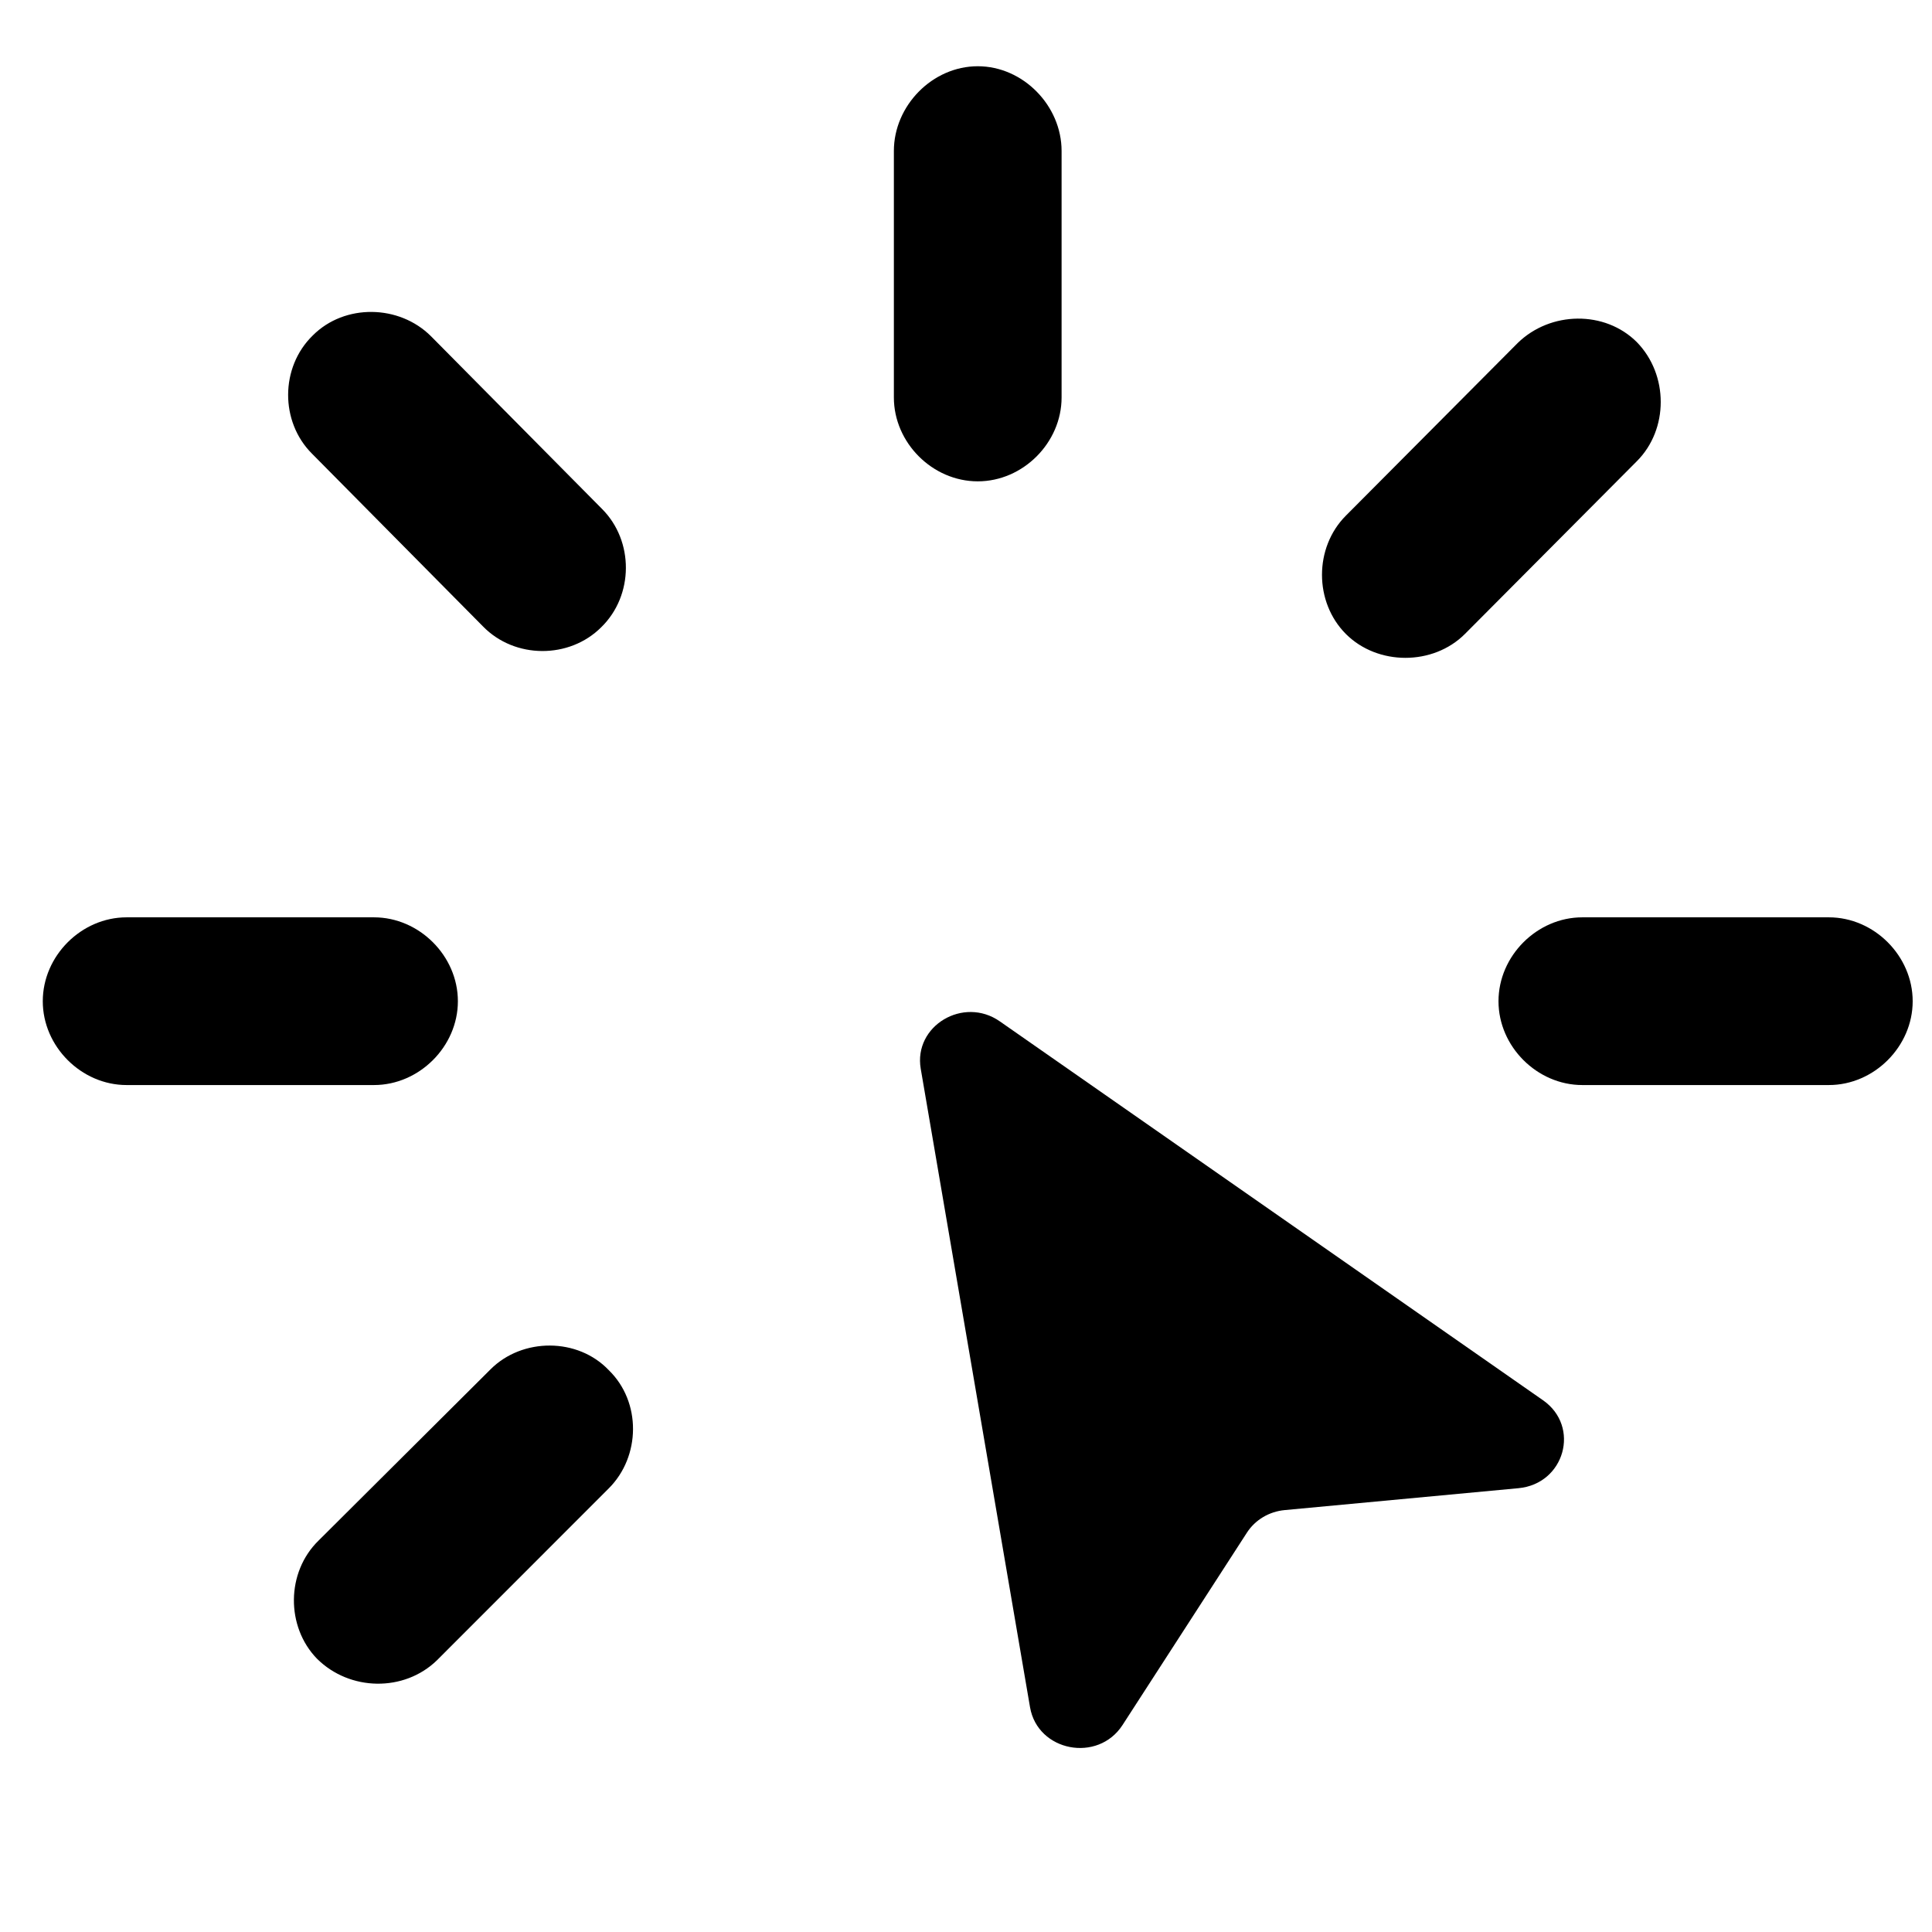
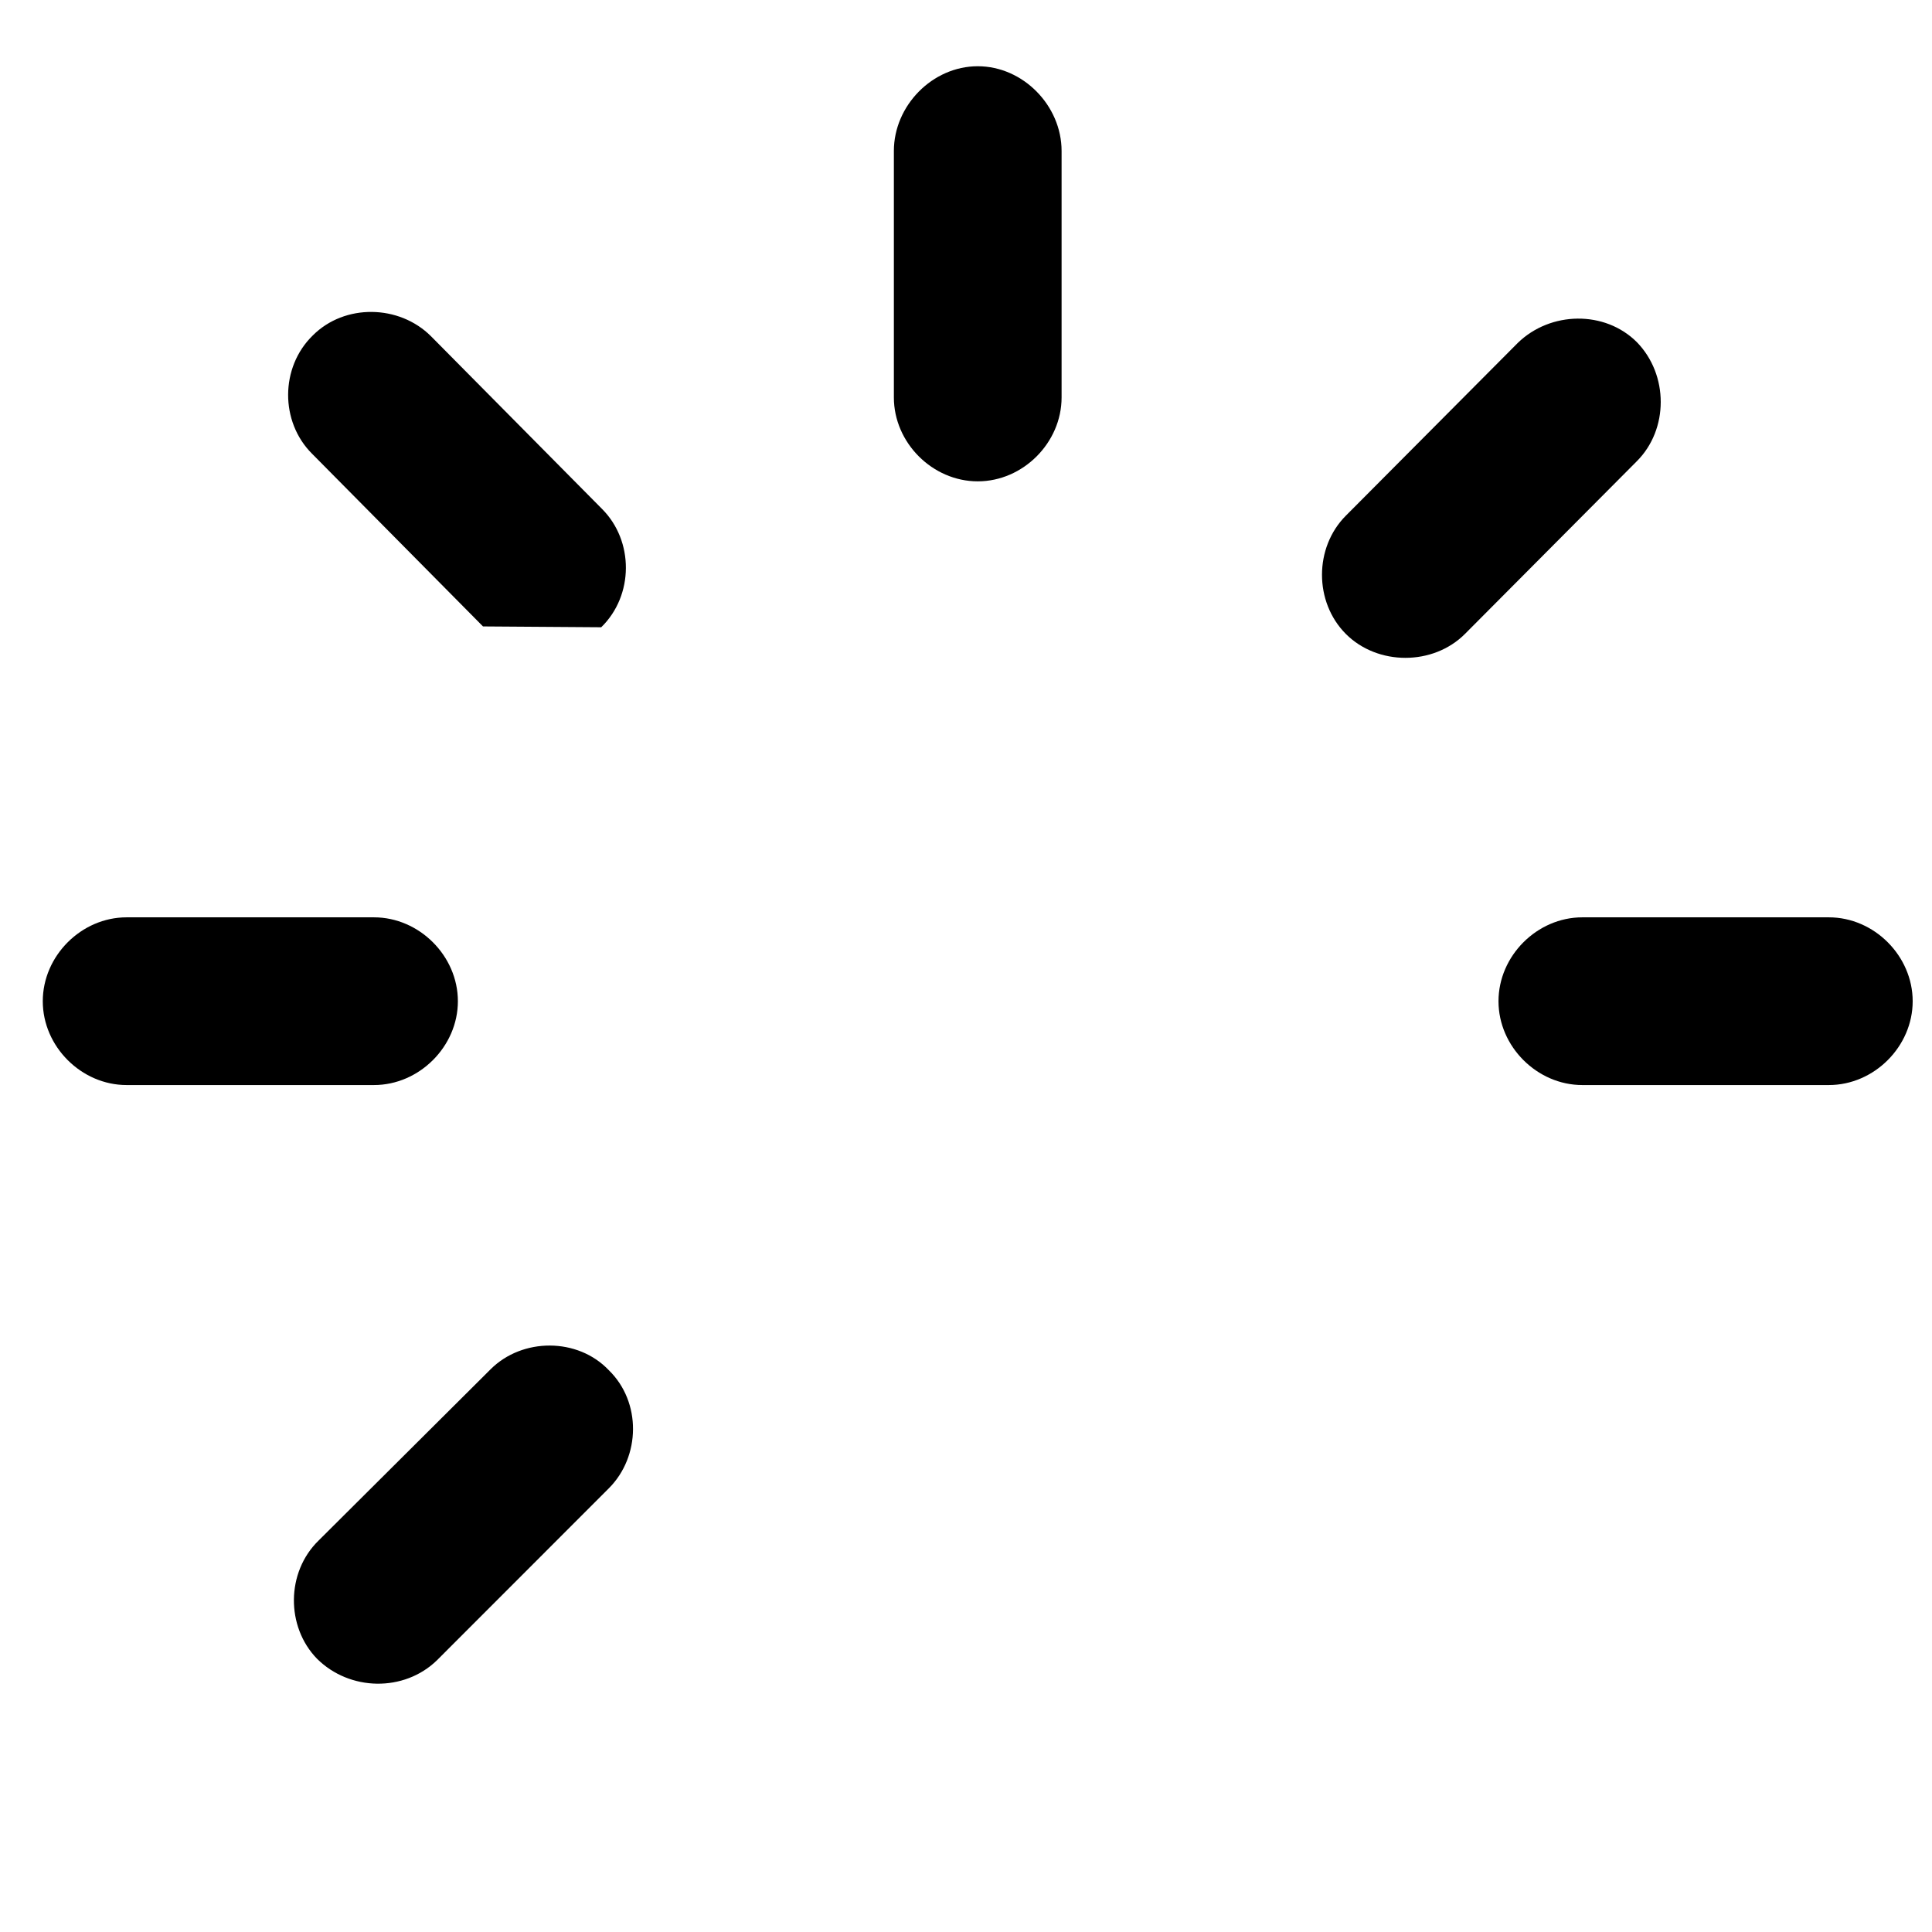
<svg xmlns="http://www.w3.org/2000/svg" width="21" height="21" viewBox="0 0 21 21" fill="none">
-   <path d="M10.628 5.232C11.12 5.232 11.539 4.812 11.539 4.32V1.641C11.539 1.148 11.12 0.72 10.628 0.72C10.135 0.72 9.716 1.148 9.716 1.641V4.32C9.716 4.812 10.135 5.232 10.628 5.232ZM6.535 6.818C6.891 6.471 6.891 5.879 6.544 5.532L4.685 3.655C4.339 3.309 3.746 3.299 3.4 3.646C3.044 3.992 3.044 4.585 3.391 4.931L5.25 6.809C5.596 7.164 6.189 7.164 6.535 6.818ZM14.629 6.891C14.975 7.237 15.577 7.237 15.923 6.891L17.792 5.013C18.138 4.667 18.138 4.074 17.792 3.719C17.445 3.372 16.853 3.381 16.497 3.728L14.629 5.605C14.283 5.952 14.283 6.544 14.629 6.891ZM4.977 10.883C4.977 10.39 4.557 9.971 4.065 9.971H1.376C0.884 9.971 0.465 10.39 0.465 10.883C0.465 11.375 0.884 11.794 1.376 11.794H4.065C4.557 11.794 4.977 11.375 4.977 10.883ZM16.288 10.883C16.288 11.375 16.707 11.794 17.199 11.794H19.879C20.371 11.794 20.79 11.375 20.79 10.883C20.79 10.39 20.371 9.971 19.879 9.971H17.199C16.707 9.971 16.288 10.39 16.288 10.883ZM6.617 14.893C6.28 14.538 5.678 14.538 5.332 14.884L3.464 16.744C3.108 17.09 3.108 17.682 3.445 18.029C3.801 18.384 4.393 18.393 4.749 18.047L6.617 16.178C6.964 15.832 6.973 15.239 6.617 14.893Z" fill="black" />
-   <path d="M10.868 11.102C10.472 10.825 9.928 11.151 10.008 11.617L11.196 18.557C11.279 19.038 11.933 19.164 12.201 18.751L13.553 16.66C13.643 16.52 13.795 16.43 13.964 16.414L16.505 16.176C17.007 16.129 17.181 15.507 16.773 15.221L10.868 11.102Z" fill="black" />
+   <path d="M10.628 5.232C11.12 5.232 11.539 4.812 11.539 4.32V1.641C11.539 1.148 11.12 0.72 10.628 0.72C10.135 0.72 9.716 1.148 9.716 1.641V4.32C9.716 4.812 10.135 5.232 10.628 5.232ZM6.535 6.818C6.891 6.471 6.891 5.879 6.544 5.532L4.685 3.655C4.339 3.309 3.746 3.299 3.4 3.646C3.044 3.992 3.044 4.585 3.391 4.931L5.25 6.809ZM14.629 6.891C14.975 7.237 15.577 7.237 15.923 6.891L17.792 5.013C18.138 4.667 18.138 4.074 17.792 3.719C17.445 3.372 16.853 3.381 16.497 3.728L14.629 5.605C14.283 5.952 14.283 6.544 14.629 6.891ZM4.977 10.883C4.977 10.39 4.557 9.971 4.065 9.971H1.376C0.884 9.971 0.465 10.39 0.465 10.883C0.465 11.375 0.884 11.794 1.376 11.794H4.065C4.557 11.794 4.977 11.375 4.977 10.883ZM16.288 10.883C16.288 11.375 16.707 11.794 17.199 11.794H19.879C20.371 11.794 20.79 11.375 20.79 10.883C20.79 10.39 20.371 9.971 19.879 9.971H17.199C16.707 9.971 16.288 10.39 16.288 10.883ZM6.617 14.893C6.28 14.538 5.678 14.538 5.332 14.884L3.464 16.744C3.108 17.09 3.108 17.682 3.445 18.029C3.801 18.384 4.393 18.393 4.749 18.047L6.617 16.178C6.964 15.832 6.973 15.239 6.617 14.893Z" fill="black" />
</svg>